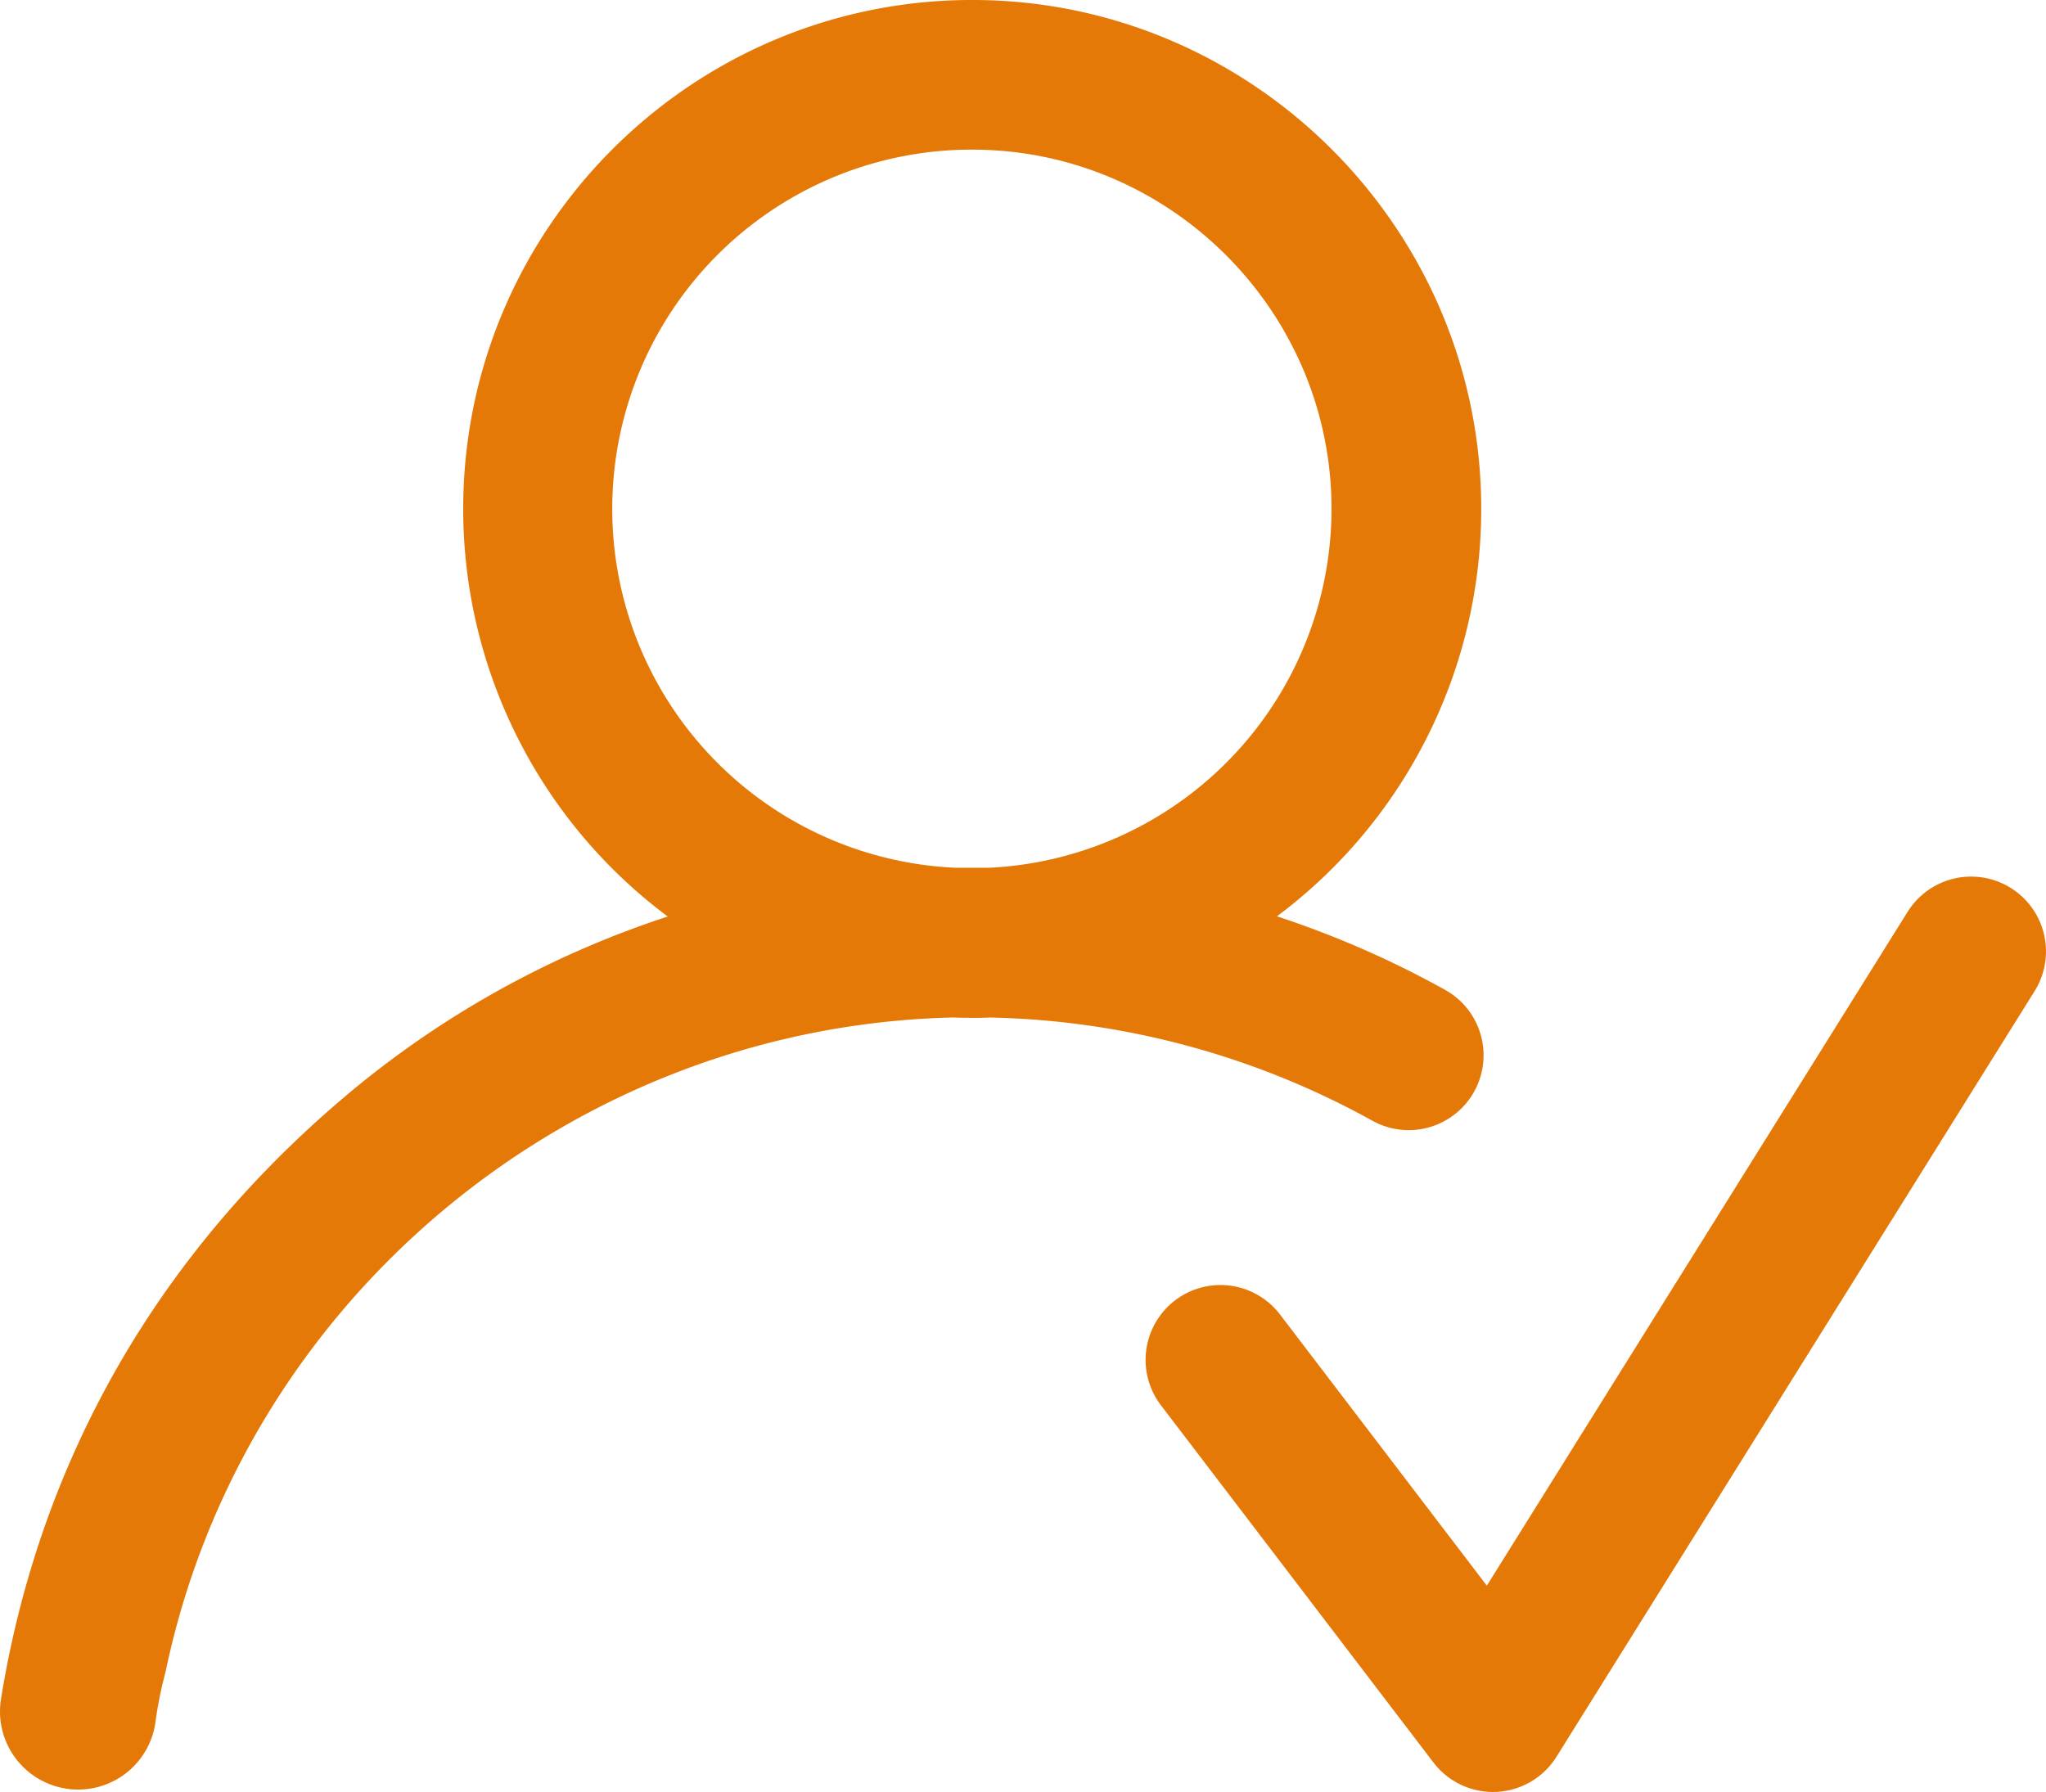
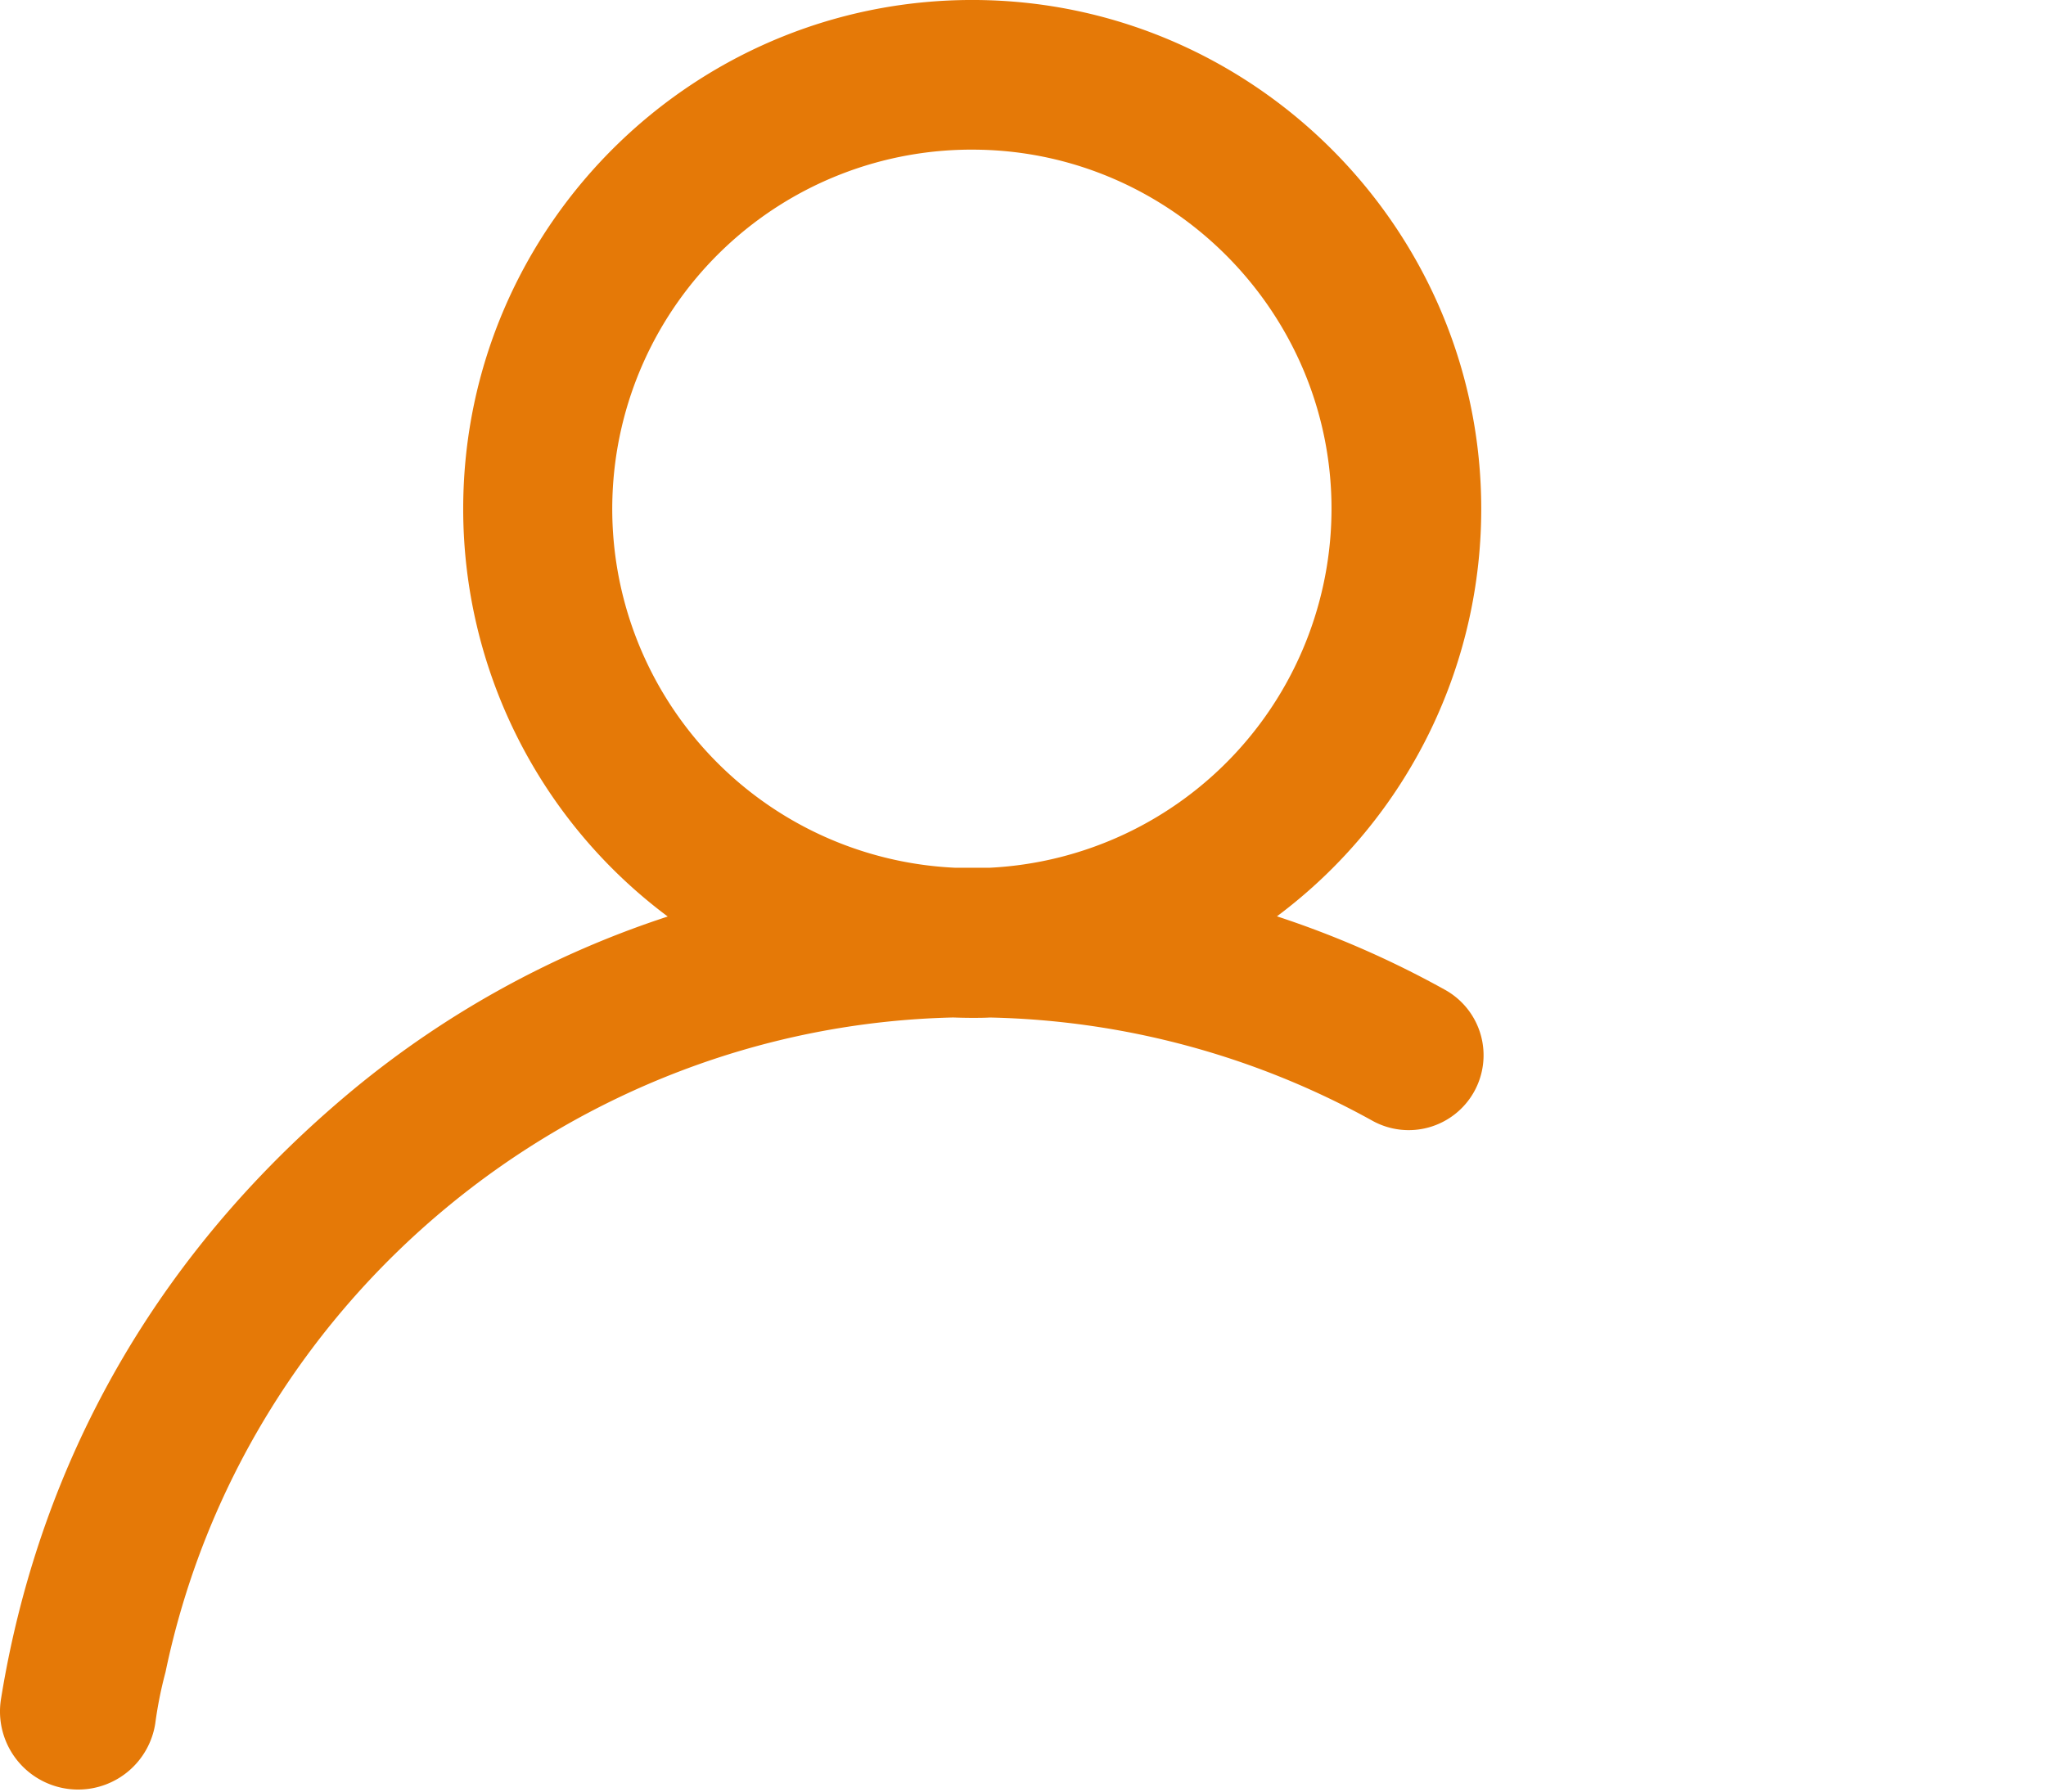
<svg xmlns="http://www.w3.org/2000/svg" viewBox="0 0 546.66 478.86">
  <g id="b5587c79-0794-4a68-b4e9-e602e4ebbd64" data-name="Calque 2">
    <g id="e26b5cbb-51da-4cb3-af1a-7a5f1af7013a" data-name="Calque 1">
      <path d="M393.86,291.73a20,20,0,0,0-7.75-27.21,258.4,258.4,0,0,0-44.93-19.65,135.87,135.87,0,0,0,54.54-112.35C393.91,60.58,335.6,2.08,263.67.05,186.9-2.11,123.76,59.71,123.76,136a135.9,135.9,0,0,0,54.65,108.92A257.55,257.55,0,0,0,94.59,291C29.24,345.11,7.51,409.12.27,454a20.87,20.87,0,0,0,20.62,24.22h0a20.85,20.85,0,0,0,20.59-17.63,108.66,108.66,0,0,1,2.74-13.74C65,347.11,153,274.26,254.67,271.9c1.69.06,3.38.1,5.09.1s3.17,0,4.74-.09a220.18,220.18,0,0,1,102.16,27.57A20,20,0,0,0,393.86,291.73ZM264.53,231.88c-1.59,0-3.18,0-4.77,0s-3.12,0-4.68,0A96,96,0,0,1,261.24,40c51.11.77,93,42.07,94.48,93.16A96.1,96.1,0,0,1,264.53,231.88Z" fill="#e57907" />
-       <path d="M398.9,478.86A20,20,0,0,1,383,471l-72.81-95.46A20,20,0,0,1,342,351.27l55.26,72.46L509.69,243.66a20,20,0,1,1,33.93,21.19L415.87,469.45a20,20,0,0,1-16,9.39Z" fill="#e57907" />
    </g>
  </g>
</svg>